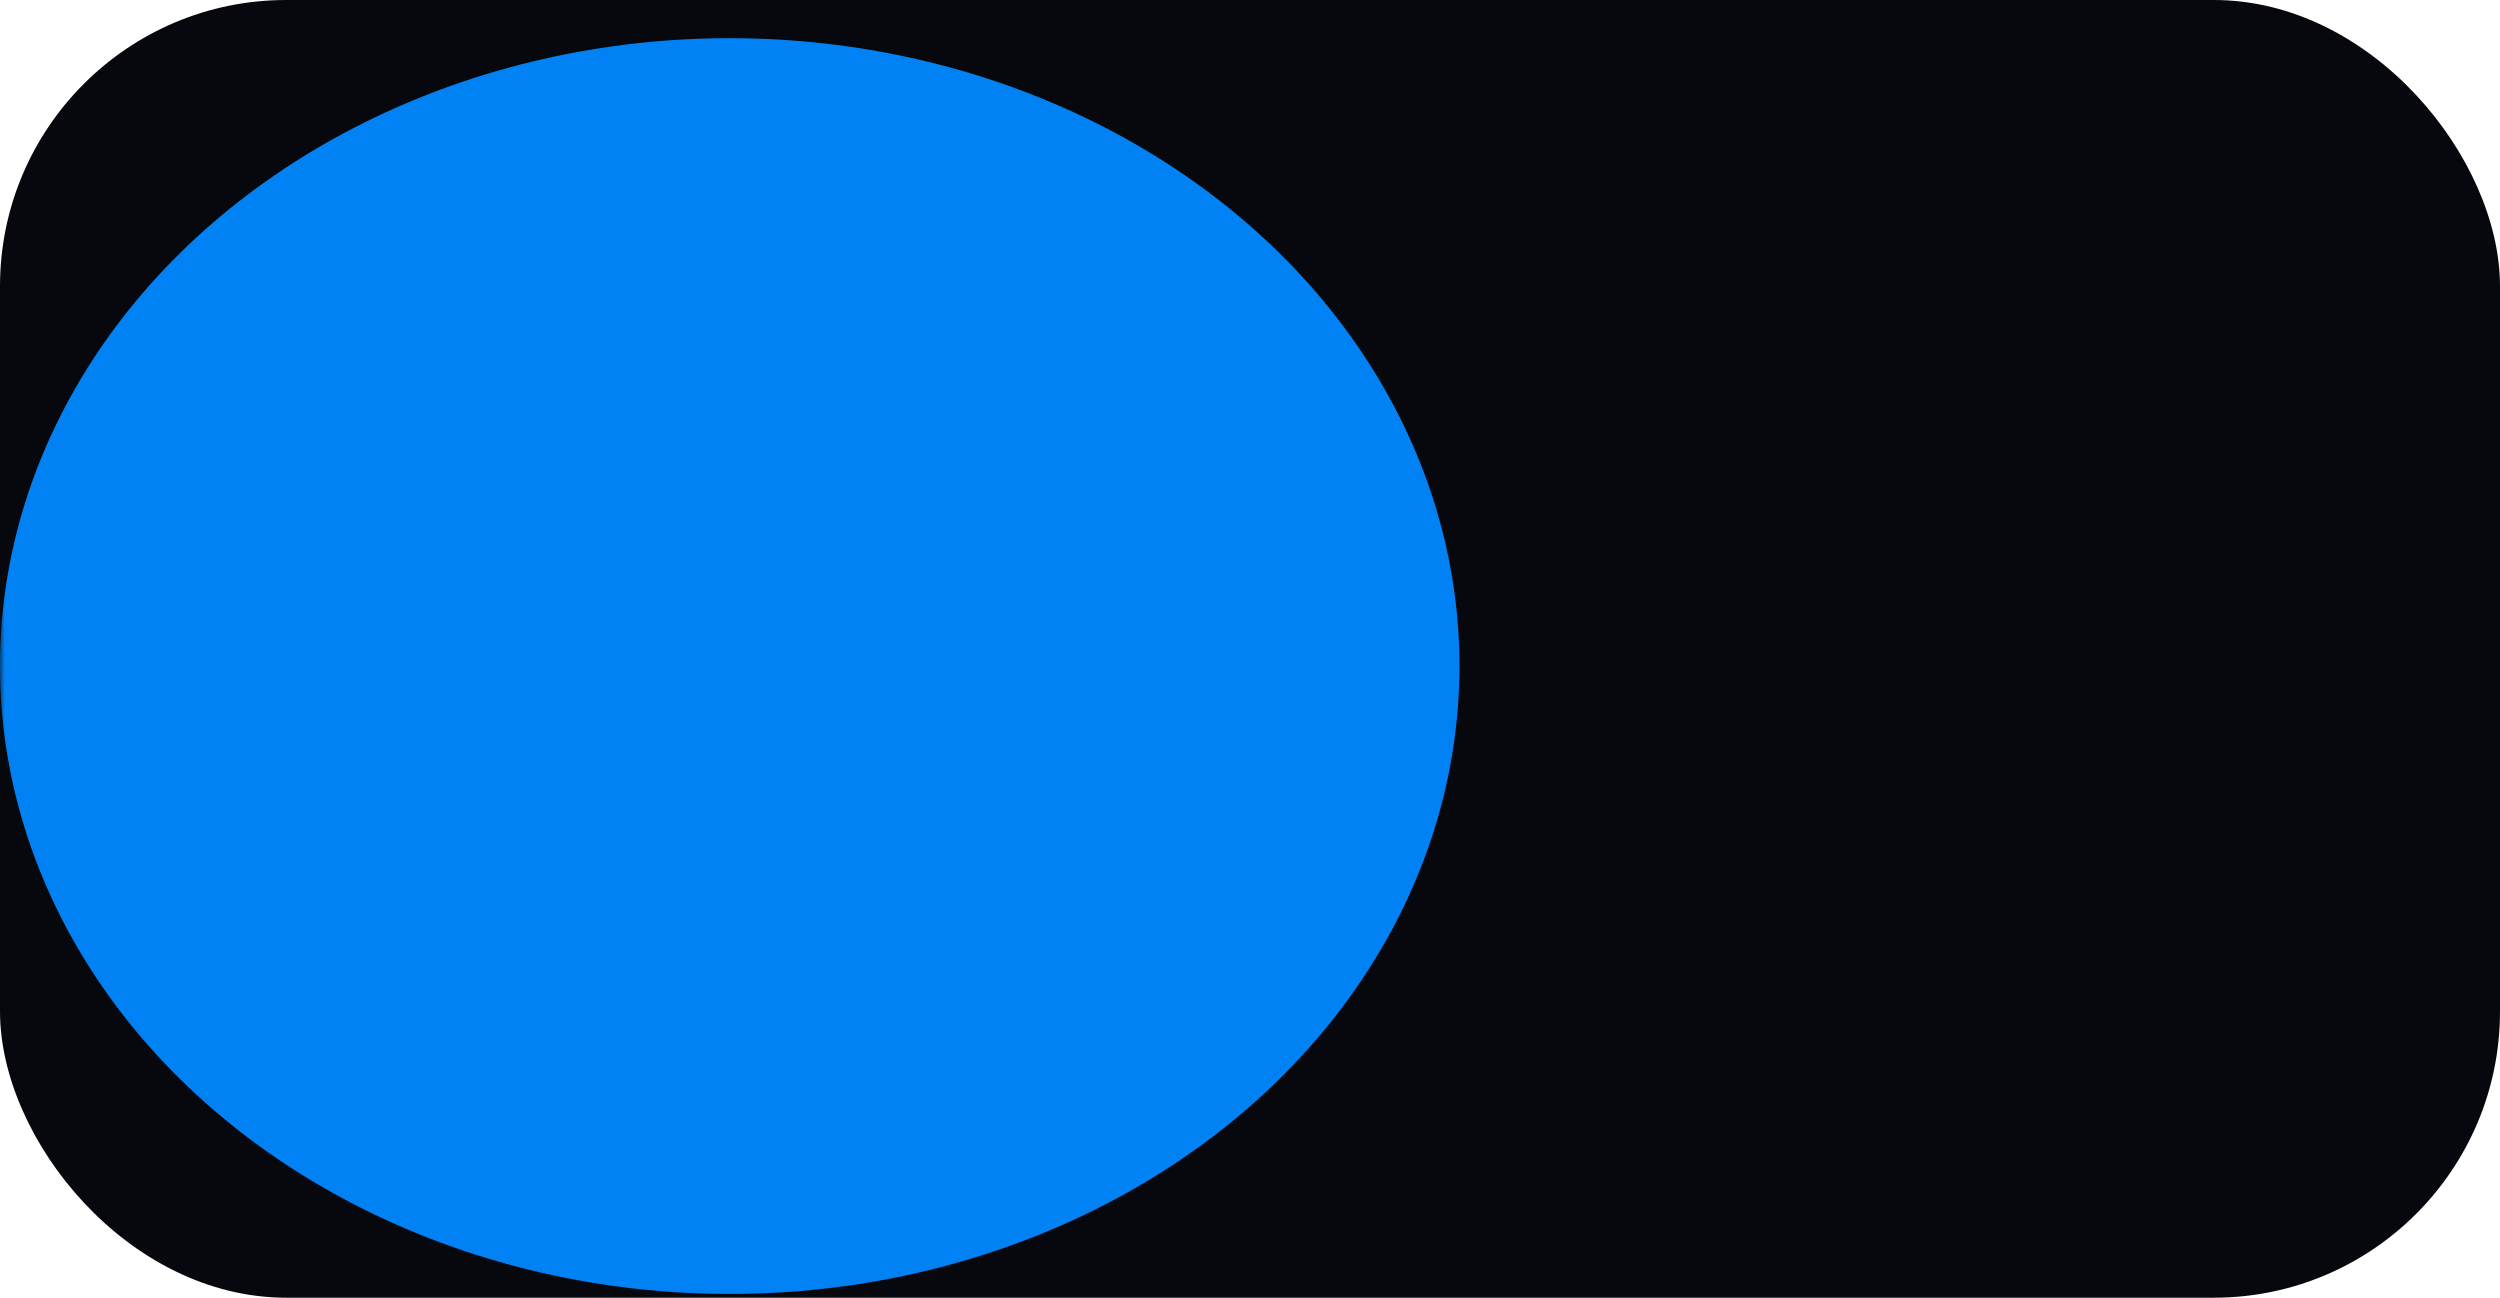
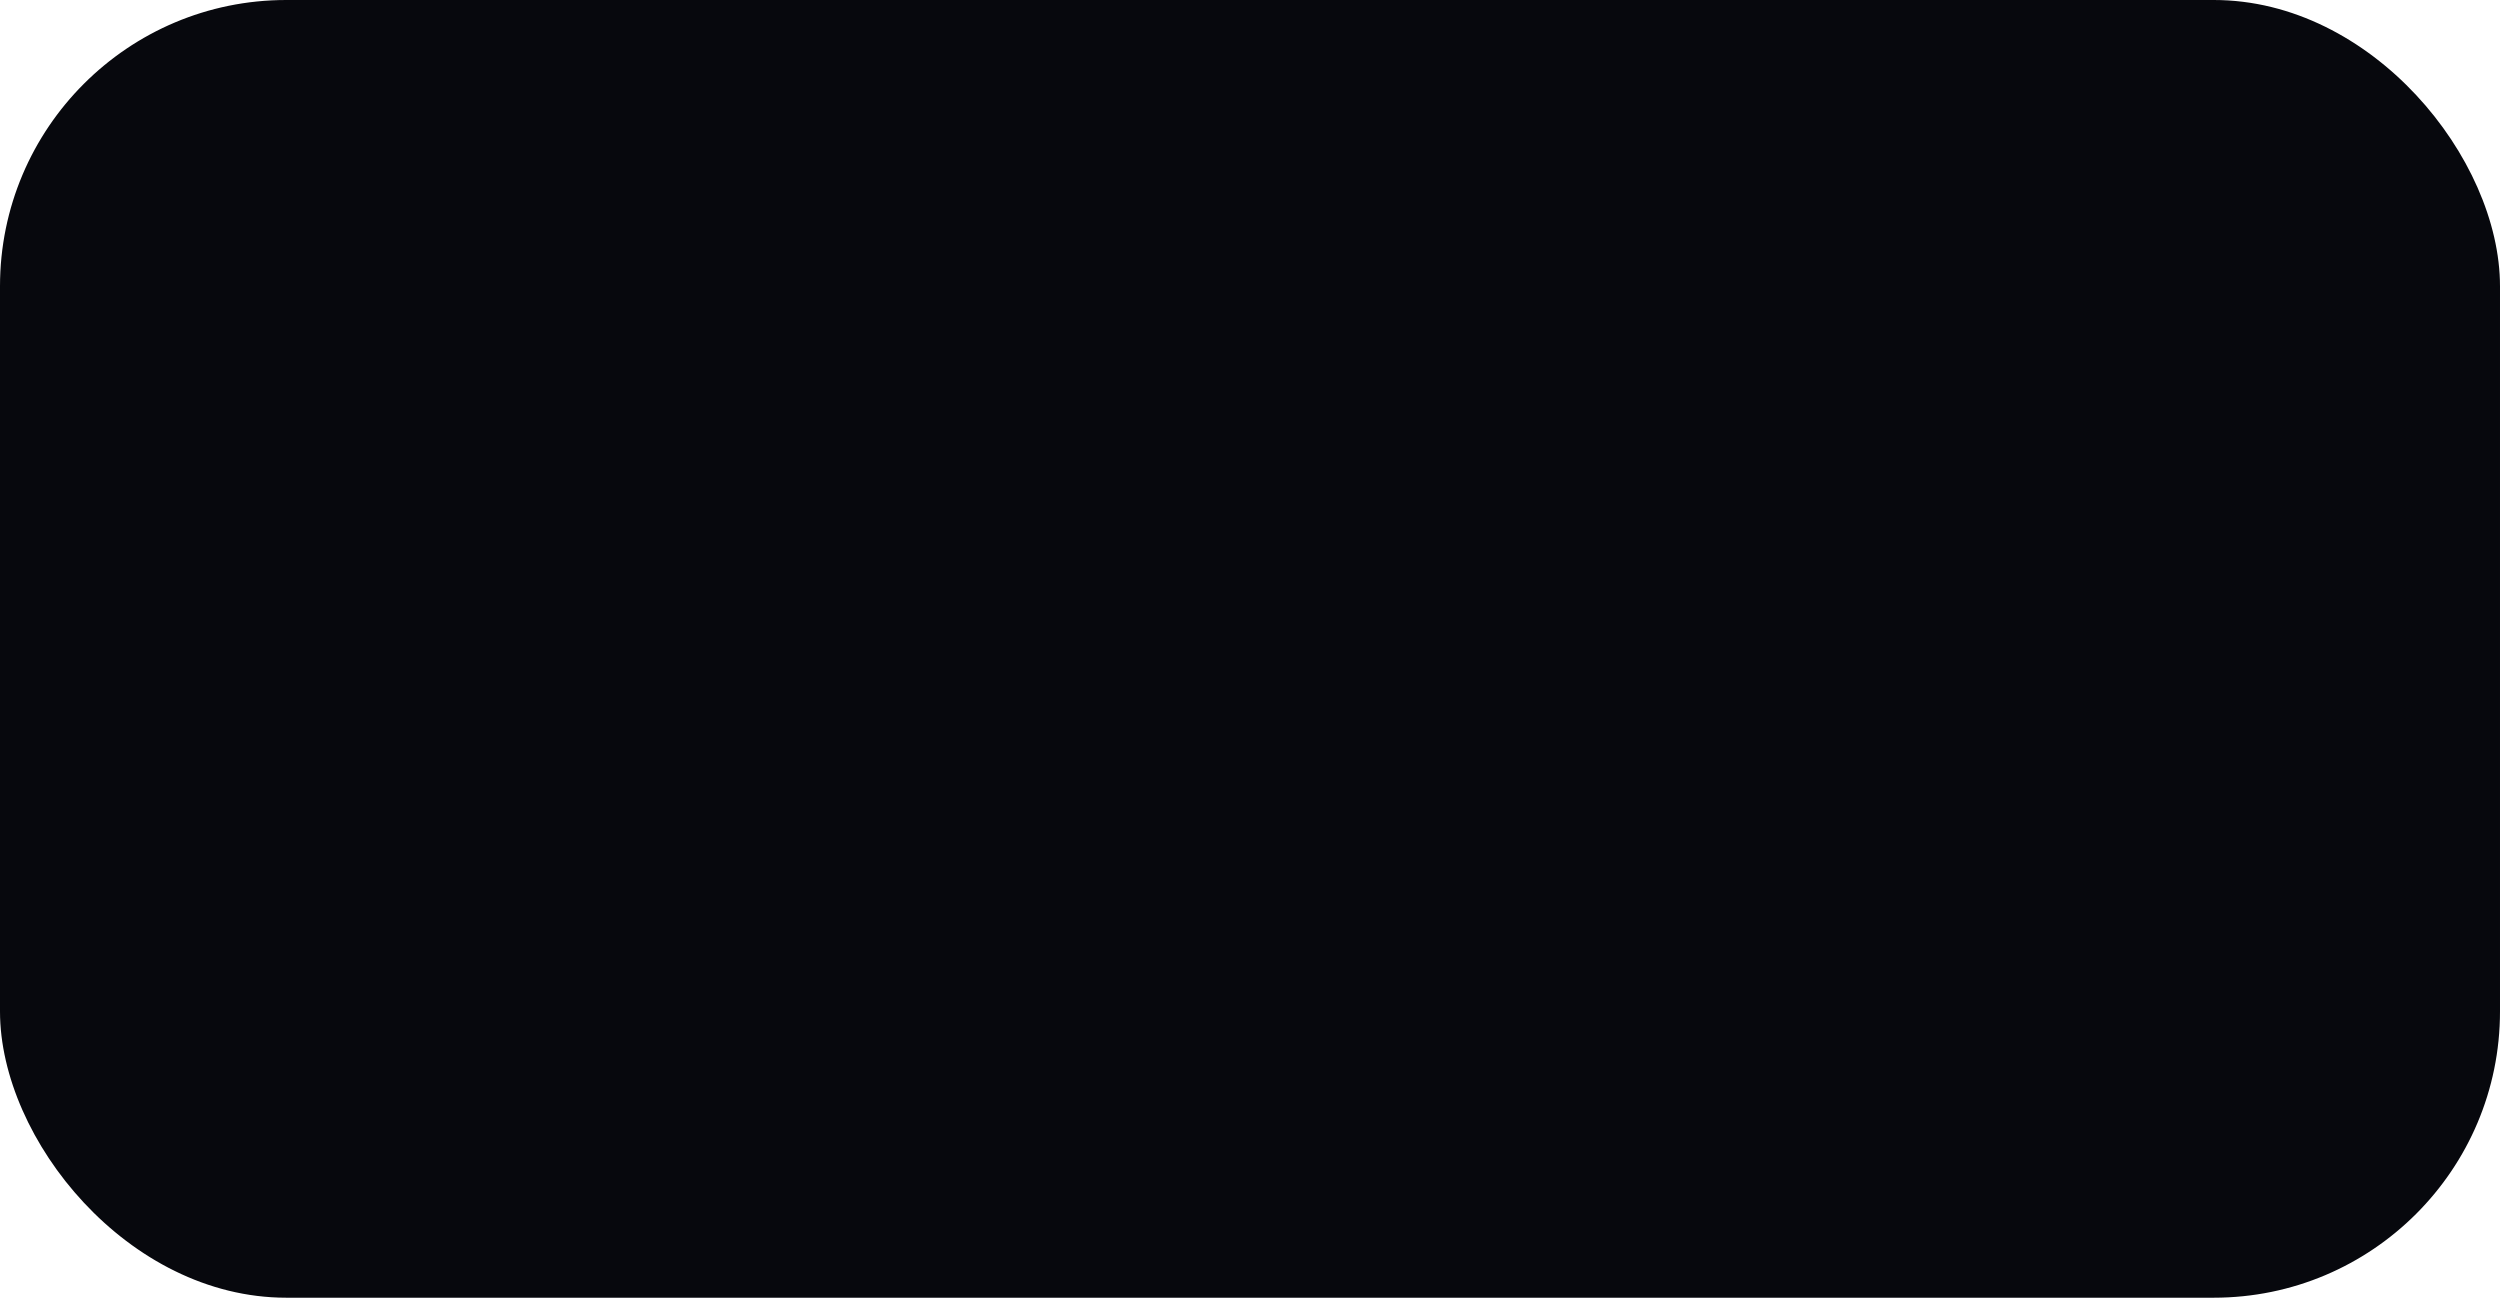
<svg xmlns="http://www.w3.org/2000/svg" width="262" height="136" viewBox="0 0 262 136" fill="none">
  <rect width="262" height="136" rx="30" fill="#07080D" />
  <mask id="mask0_738_681" style="mask-type:alpha" maskUnits="userSpaceOnUse" x="0" y="0" width="262" height="136">
    <rect width="261.998" height="136" rx="30" fill="#07080D" />
  </mask>
  <g mask="url(#mask0_738_681)">
    <g filter="url(#filter0_f_738_681)">
-       <ellipse cx="76.475" cy="69.804" rx="76.475" ry="65.804" fill="#0182F4" />
-     </g>
+       </g>
  </g>
  <defs>
    <filter id="filter0_f_738_681" x="-190" y="-186" width="532.95" height="511.607" filterUnits="userSpaceOnUse" color-interpolation-filters="sRGB">
      <feFlood flood-opacity="0" result="BackgroundImageFix" />
      <feBlend mode="normal" in="SourceGraphic" in2="BackgroundImageFix" result="shape" />
      <feGaussianBlur stdDeviation="95" result="effect1_foregroundBlur_738_681" />
    </filter>
  </defs>
</svg>